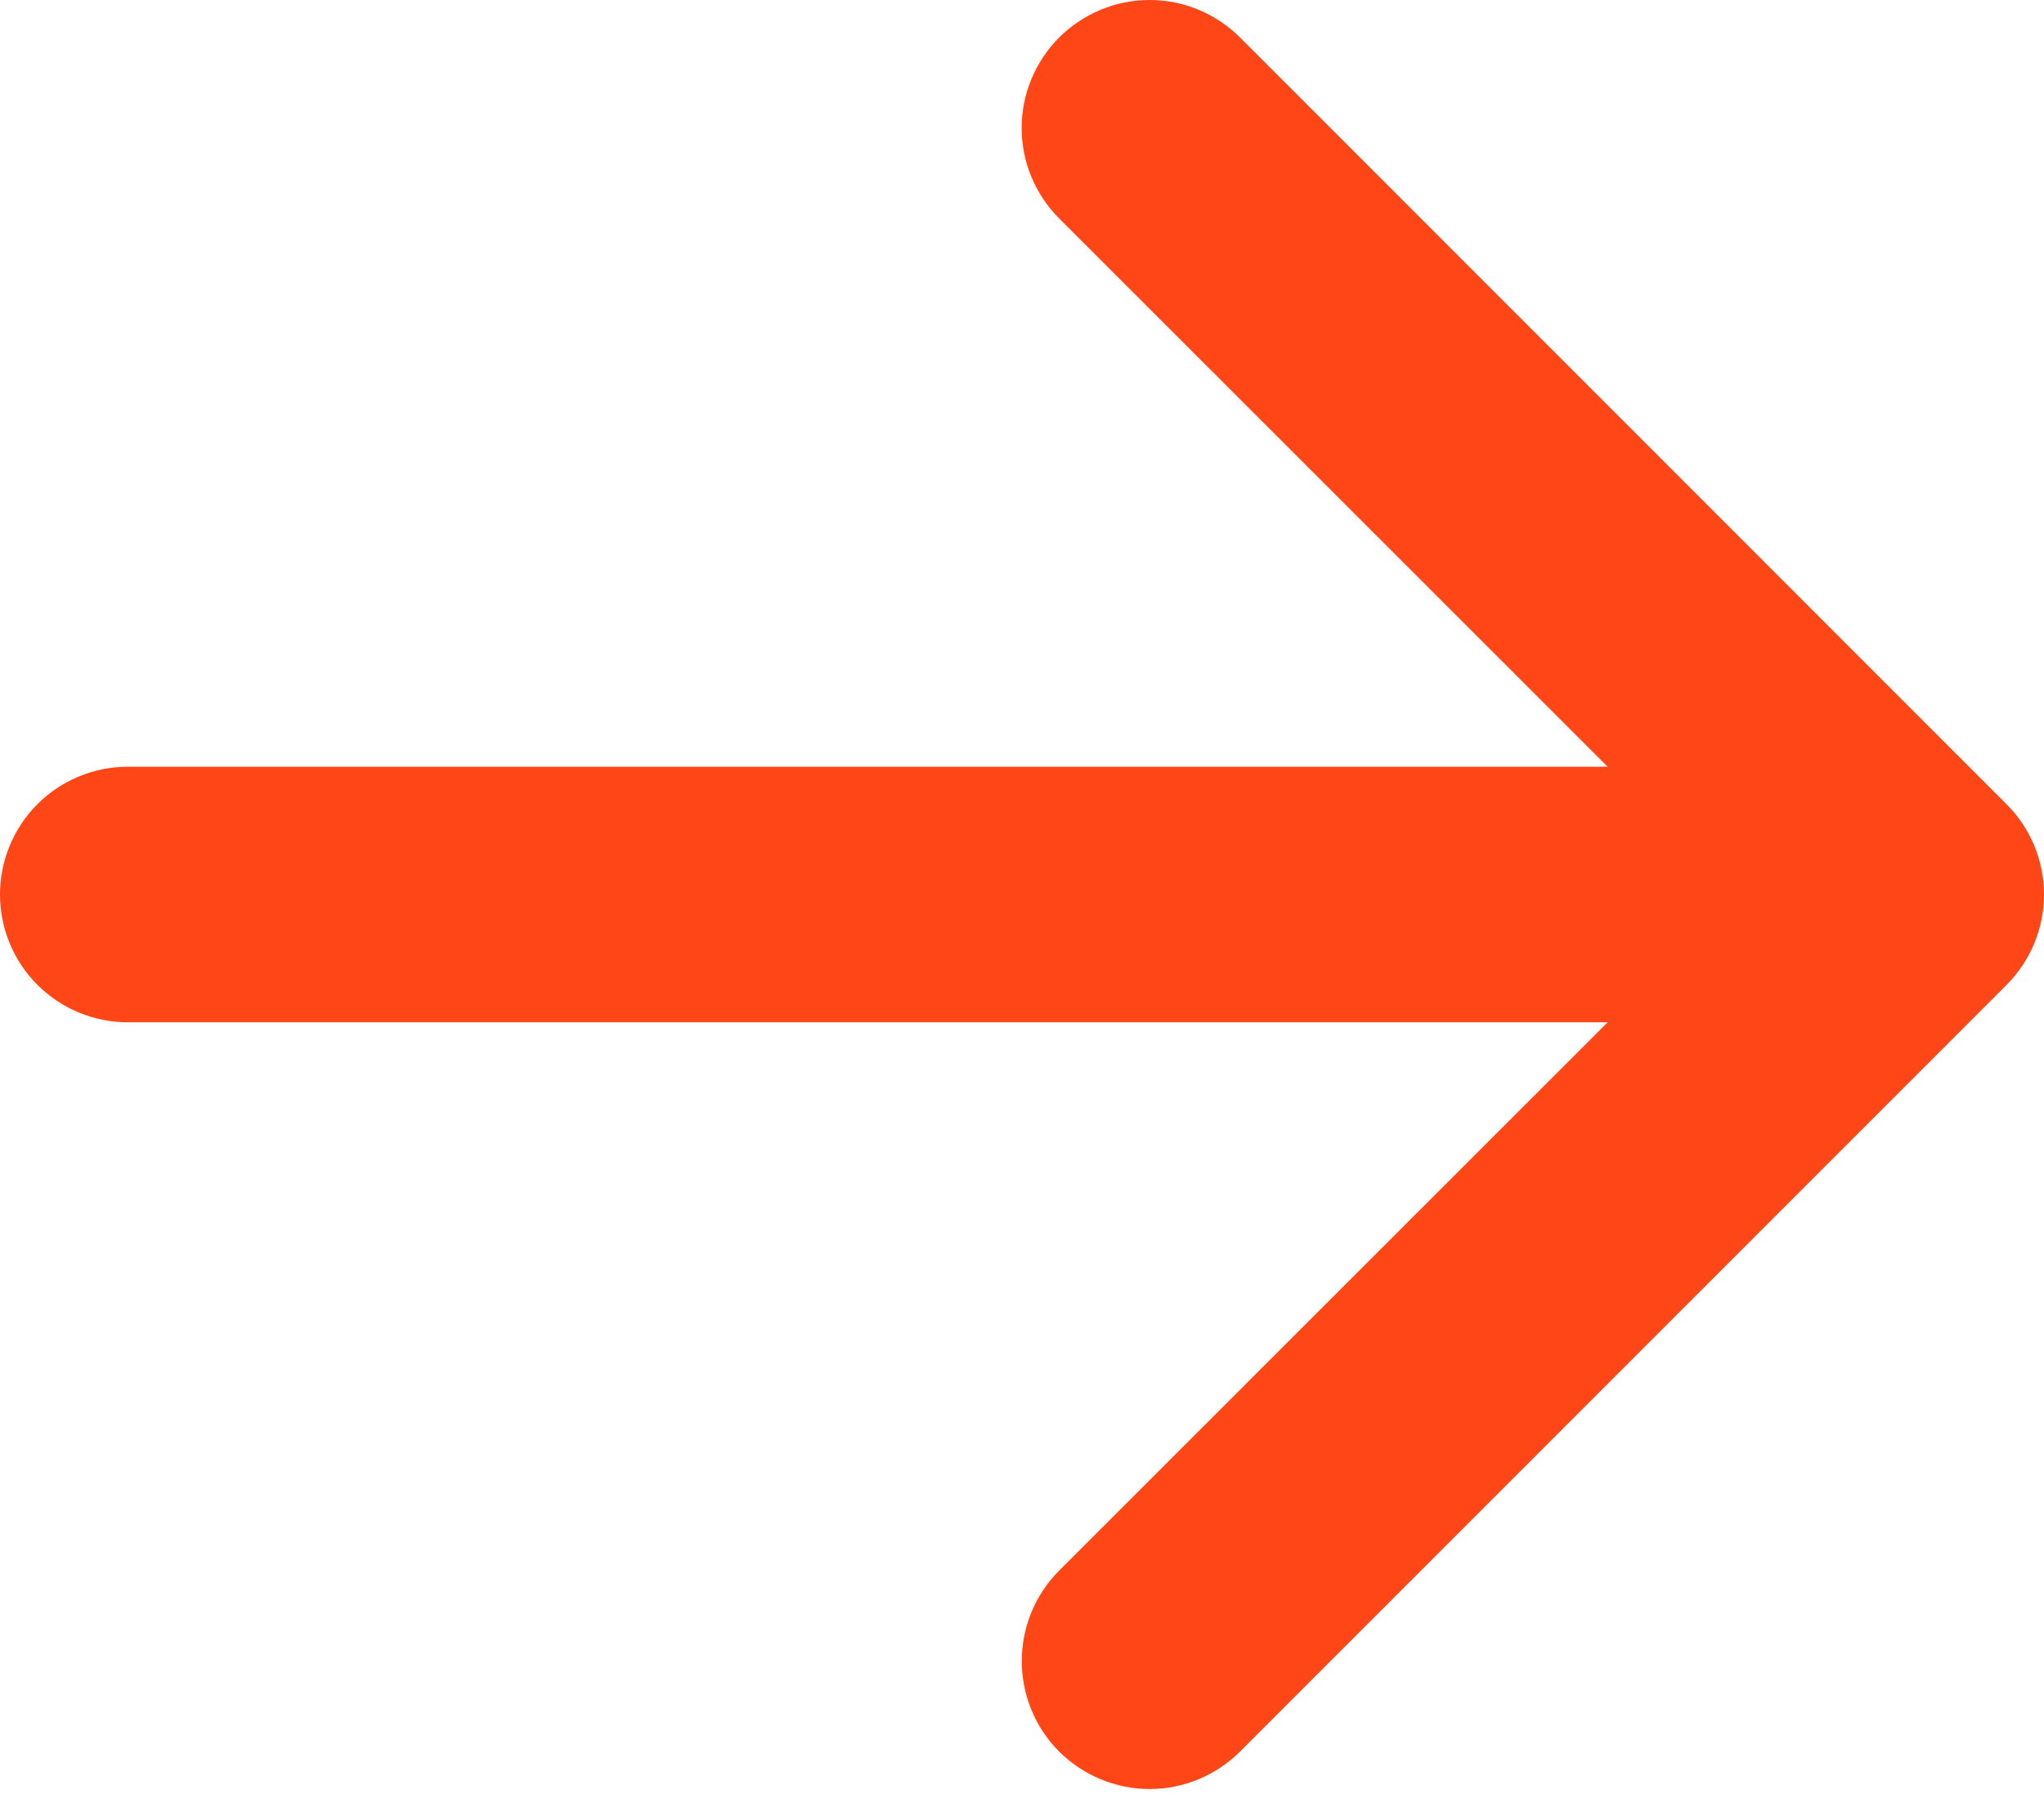
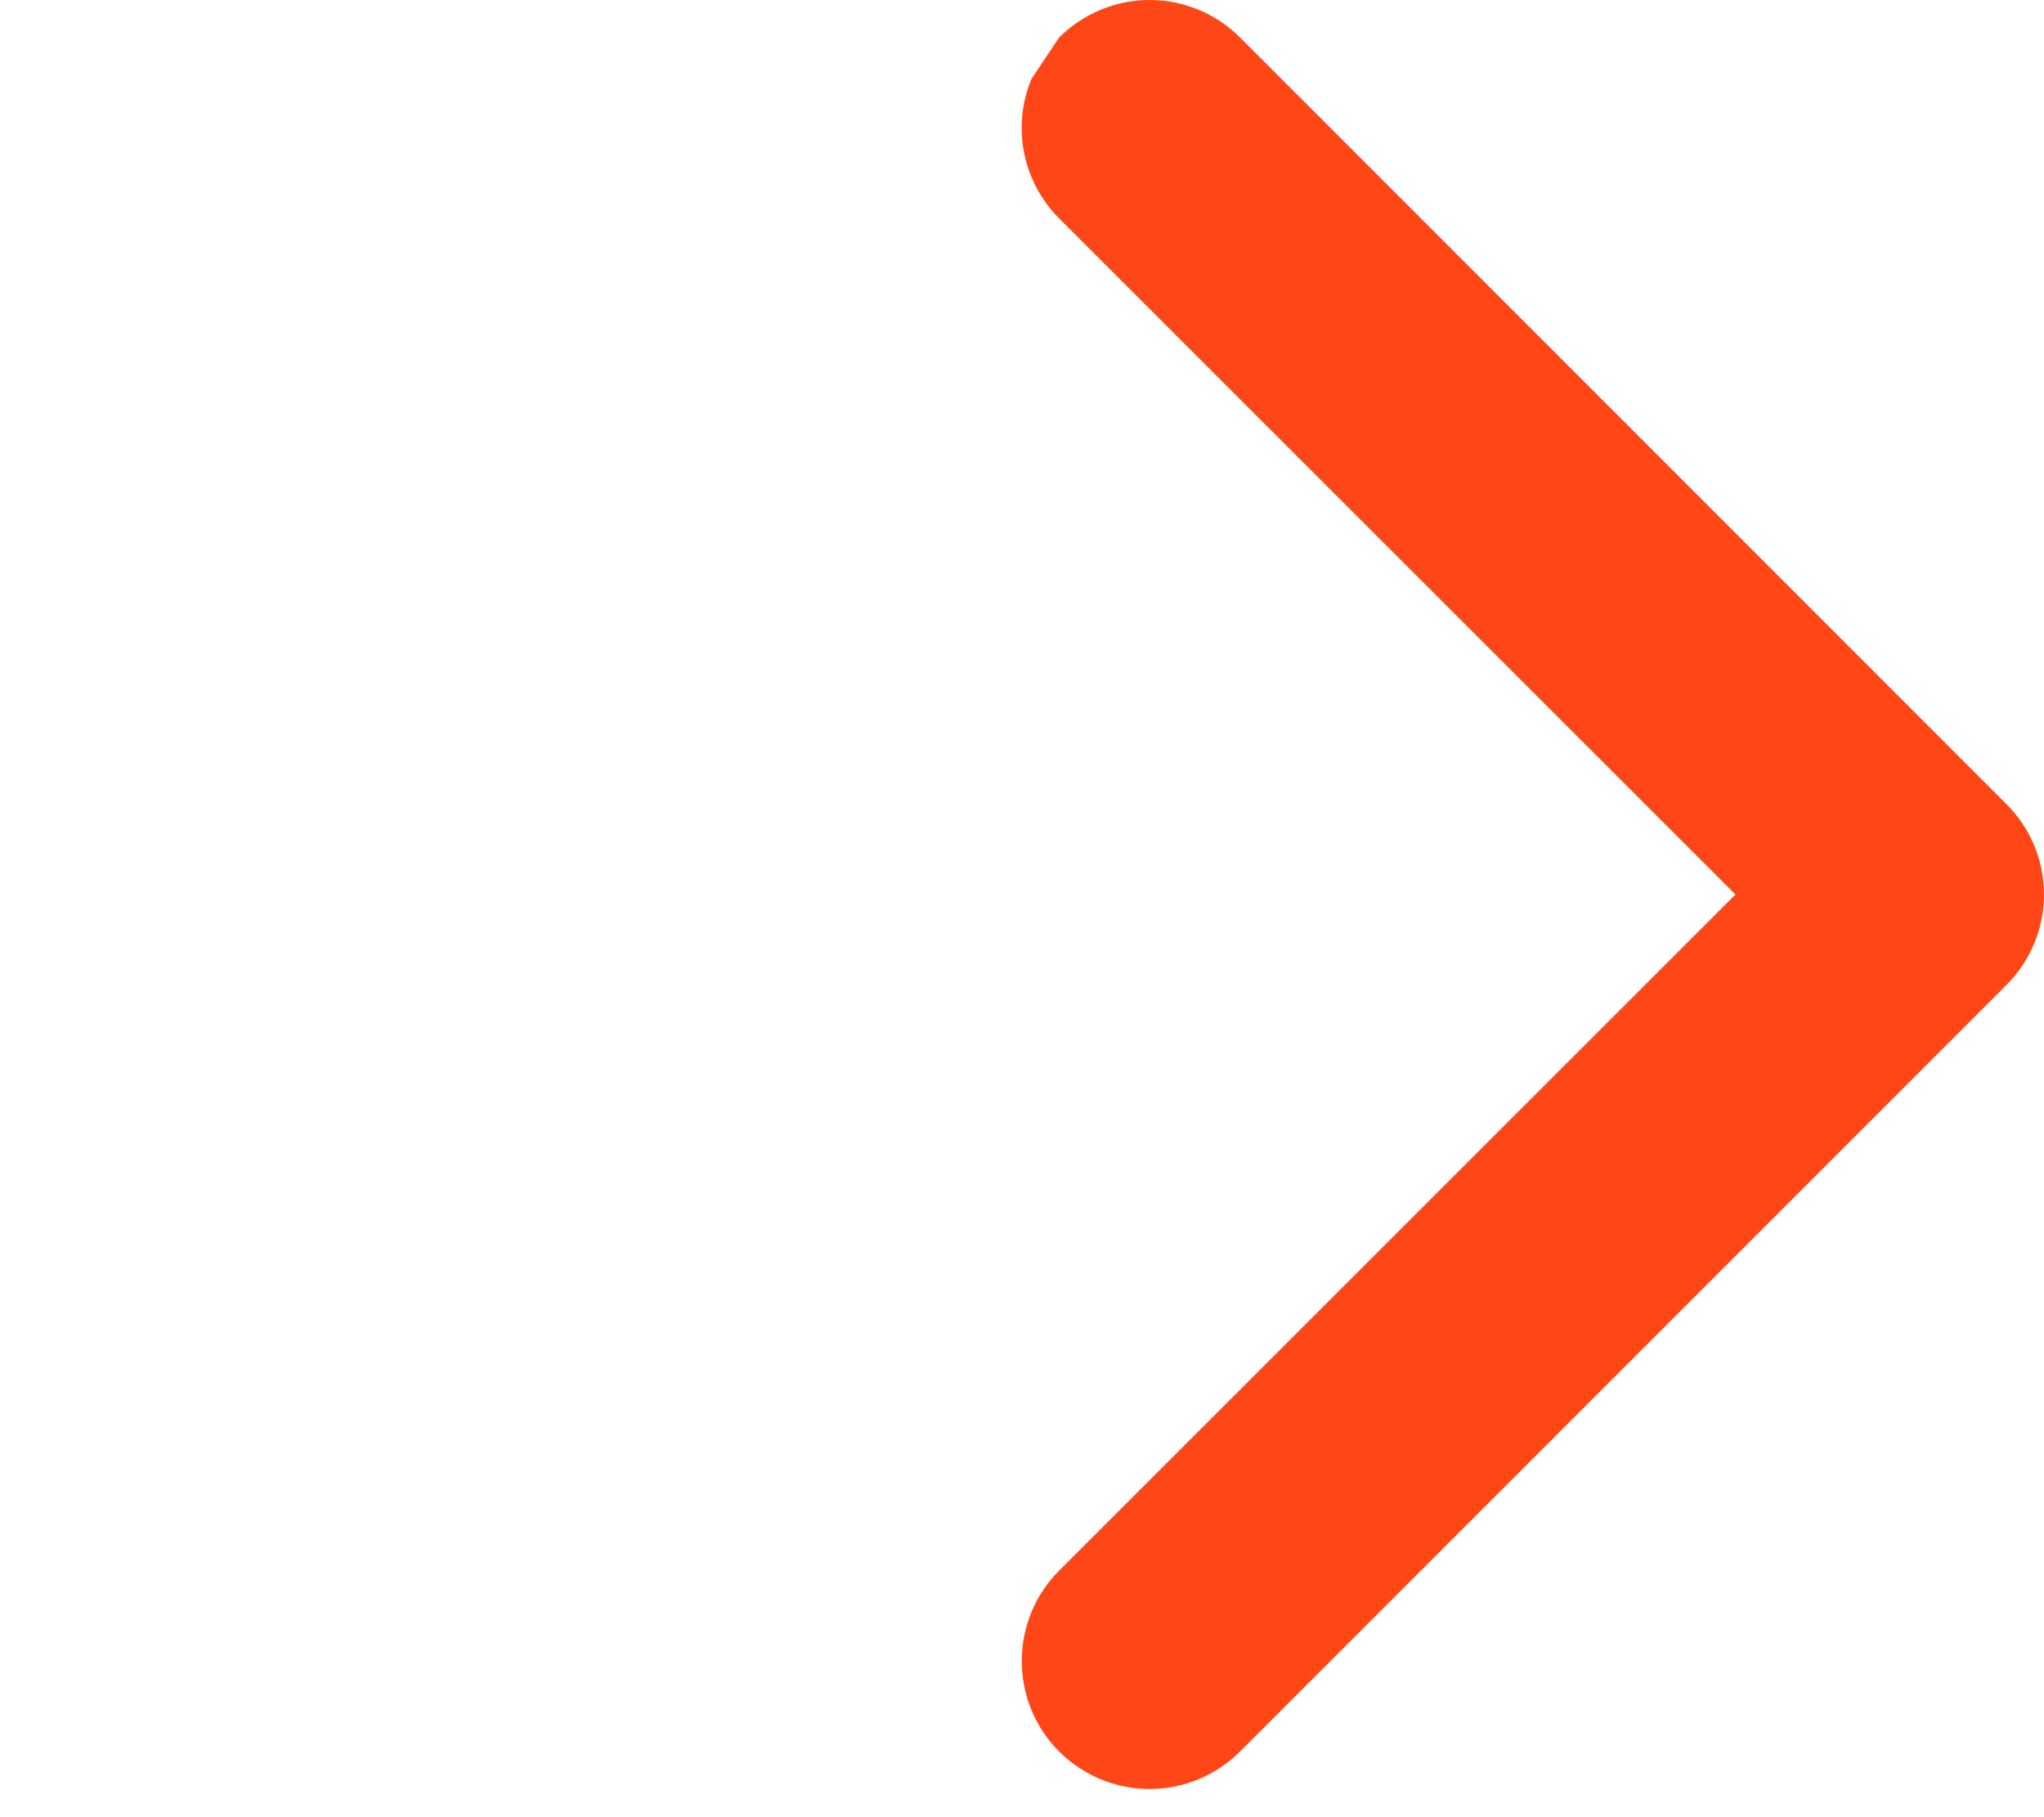
<svg xmlns="http://www.w3.org/2000/svg" width="18" height="16" viewBox="0 0 18 16" fill="none">
-   <path fill-rule="evenodd" clip-rule="evenodd" d="M9.327 0.33C9.432 0.226 9.556 0.143 9.693 0.086C9.829 0.029 9.976 0 10.124 0C10.272 0 10.418 0.029 10.555 0.086C10.692 0.143 10.816 0.226 10.92 0.33L17.669 7.08C17.774 7.184 17.857 7.308 17.914 7.445C17.971 7.582 18 7.728 18 7.876C18 8.024 17.971 8.171 17.914 8.307C17.857 8.444 17.774 8.568 17.669 8.673L10.92 15.422C10.709 15.633 10.422 15.752 10.124 15.752C9.825 15.752 9.539 15.633 9.327 15.422C9.116 15.211 8.998 14.924 8.998 14.625C8.998 14.327 9.116 14.04 9.327 13.829L15.283 7.876L9.327 1.923C9.223 1.819 9.14 1.695 9.083 1.558C9.026 1.421 8.997 1.275 8.997 1.127C8.997 0.979 9.026 0.832 9.083 0.696C9.14 0.559 9.223 0.435 9.327 0.33Z" fill="#FF4617" />
-   <path fill-rule="evenodd" clip-rule="evenodd" d="M0 7.876C0 7.578 0.119 7.292 0.329 7.081C0.54 6.87 0.827 6.751 1.125 6.751H15.748C16.047 6.751 16.333 6.87 16.544 7.081C16.755 7.292 16.873 7.578 16.873 7.876C16.873 8.174 16.755 8.461 16.544 8.671C16.333 8.882 16.047 9.001 15.748 9.001H1.125C0.827 9.001 0.54 8.882 0.329 8.671C0.119 8.461 0 8.174 0 7.876Z" fill="#FF4617" />
+   <path fill-rule="evenodd" clip-rule="evenodd" d="M9.327 0.33C9.432 0.226 9.556 0.143 9.693 0.086C9.829 0.029 9.976 0 10.124 0C10.272 0 10.418 0.029 10.555 0.086C10.692 0.143 10.816 0.226 10.92 0.33L17.669 7.08C17.774 7.184 17.857 7.308 17.914 7.445C17.971 7.582 18 7.728 18 7.876C18 8.024 17.971 8.171 17.914 8.307C17.857 8.444 17.774 8.568 17.669 8.673L10.92 15.422C10.709 15.633 10.422 15.752 10.124 15.752C9.825 15.752 9.539 15.633 9.327 15.422C9.116 15.211 8.998 14.924 8.998 14.625C8.998 14.327 9.116 14.04 9.327 13.829L15.283 7.876L9.327 1.923C9.223 1.819 9.14 1.695 9.083 1.558C9.026 1.421 8.997 1.275 8.997 1.127C8.997 0.979 9.026 0.832 9.083 0.696Z" fill="#FF4617" />
</svg>